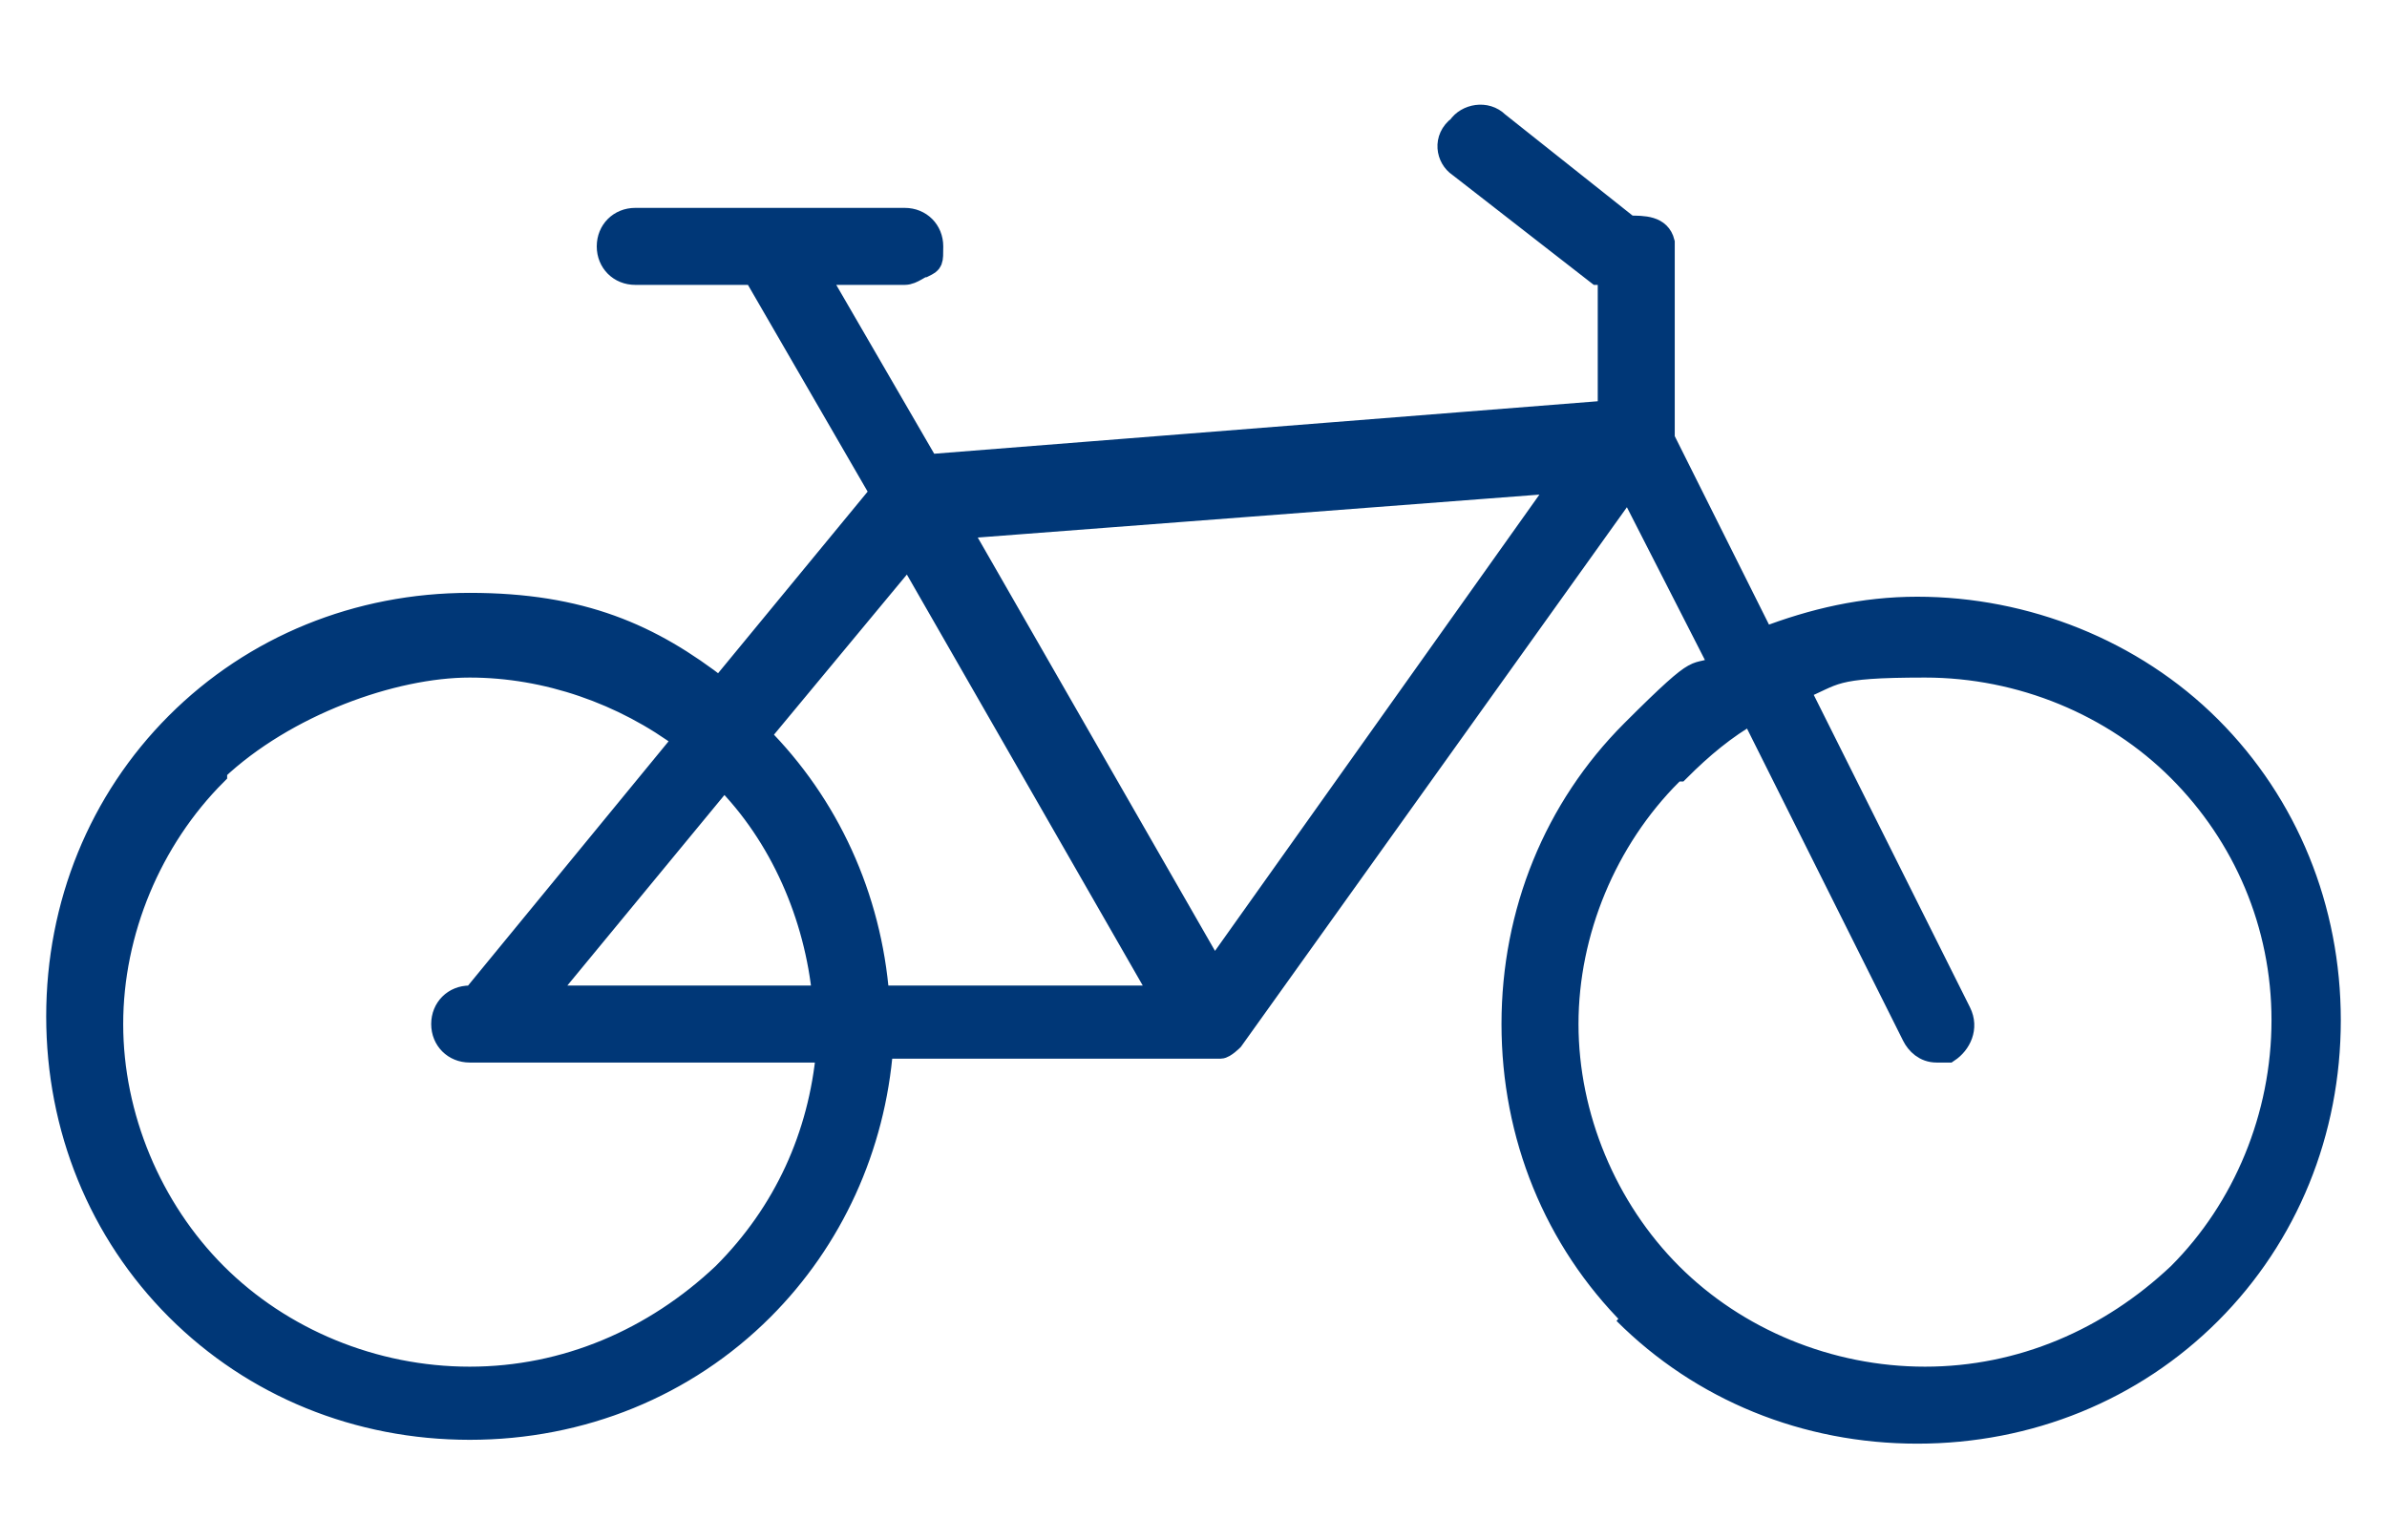
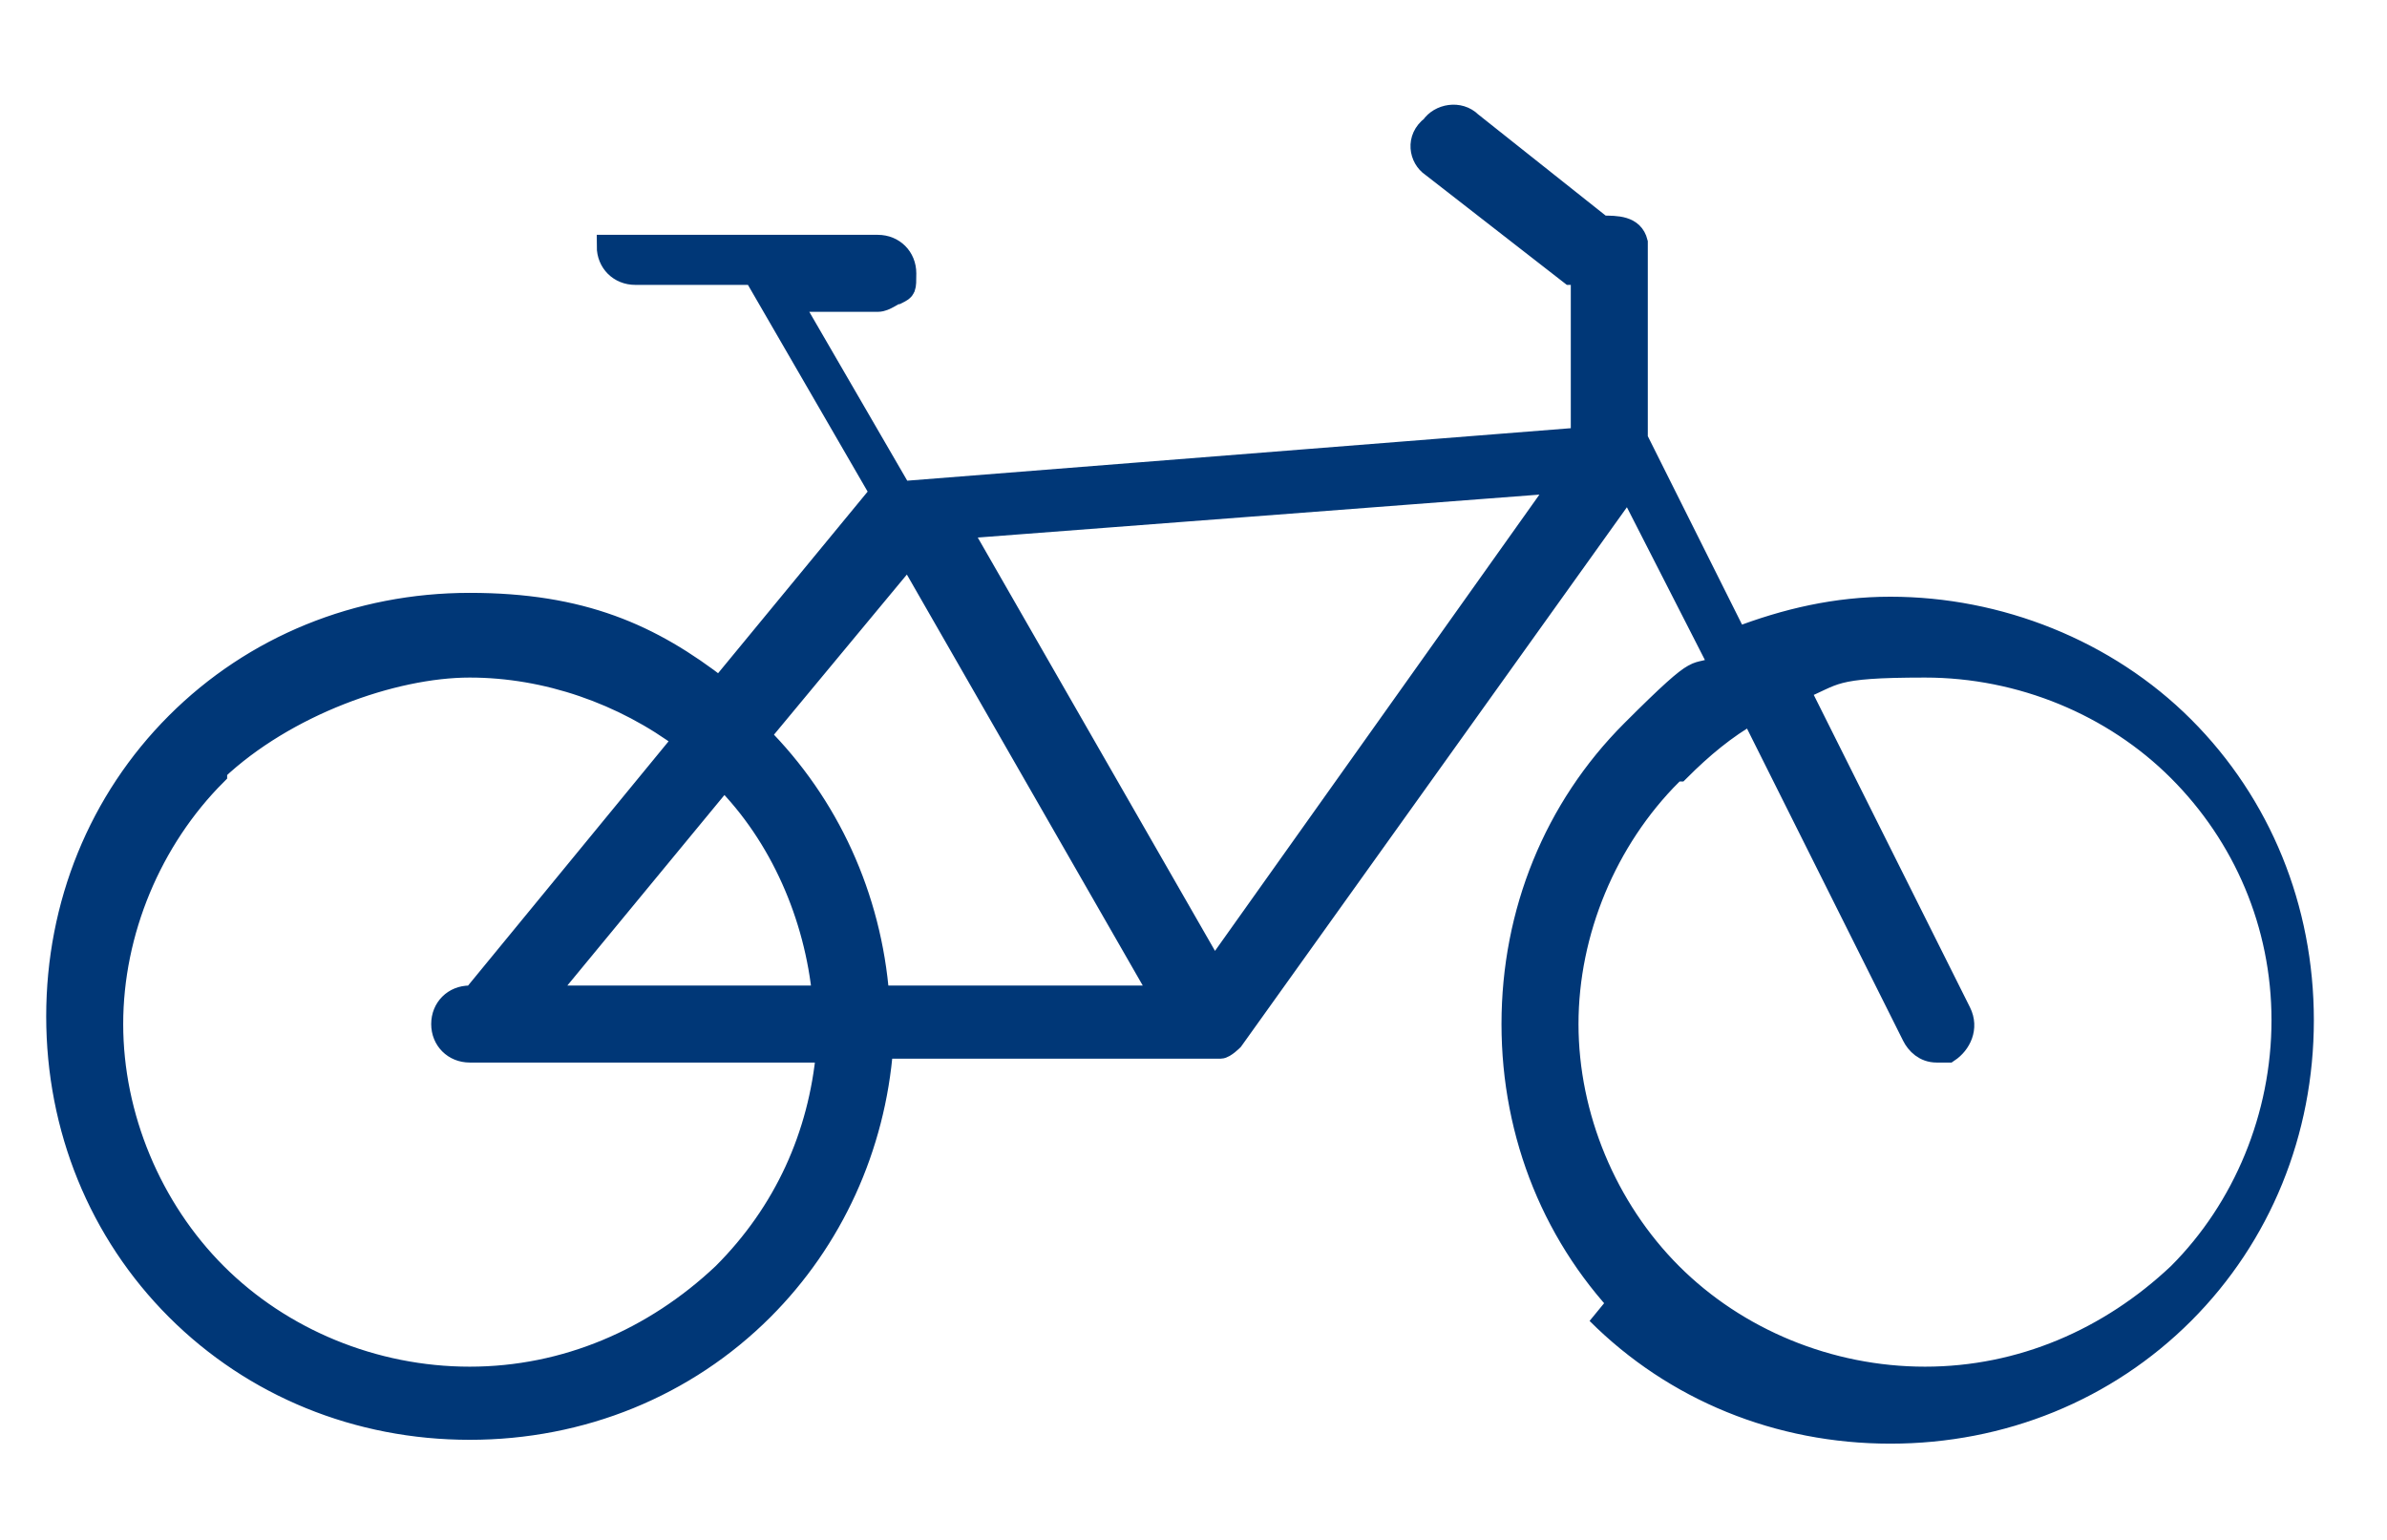
<svg xmlns="http://www.w3.org/2000/svg" viewBox="0 0 62 40">
-   <path d="M42.4 34.2c-2-2-3.1-4.7-3.1-7.6s1.1-5.6 3.1-7.6 1.5-1.3 2.3-1.7l-2.4-4.7L32 27s-.2.2-.3.2h-8.8c-.2 2.6-1.3 5-3.1 6.8-2 2-4.7 3.1-7.6 3.1S6.6 36 4.6 34s-3.1-4.7-3.1-7.6 1.1-5.6 3.1-7.6 4.7-3.1 7.6-3.1 4.7.8 6.5 2.2l4.2-5.1-3.3-5.7h-3.1c-.4 0-.7-.3-.7-.7s.3-.7.7-.7h7c.4 0 .7.3.7.7s0 .4-.2.5c-.1 0-.3.2-.5.2h-2.3l2.9 5 17.7-1.4V7.1h-.3l-3.6-2.8c-.3-.2-.4-.7 0-1 .2-.3.7-.4 1-.1l3.4 2.7c.4 0 .8 0 .9.4v5.1l2.6 5.2c1.3-.5 2.6-.8 4-.8 2.8 0 5.6 1.1 7.6 3.1s3.1 4.7 3.1 7.6-1.1 5.6-3.1 7.6-4.7 3.1-7.6 3.1-5.6-1.1-7.6-3.1l.3.2Zm1-14.1c-1.7 1.7-2.7 4.1-2.7 6.5s1 4.8 2.7 6.5 4.1 2.7 6.6 2.7 4.8-1 6.6-2.7c1.7-1.7 2.7-4.1 2.7-6.6s-1-4.8-2.7-6.5c-1.7-1.7-4.1-2.7-6.6-2.7s-2.3.2-3.3.6l4.2 8.4c.2.4 0 .8-.3 1h-.3c-.3 0-.5-.2-.6-.4l-4.2-8.4c-.7.4-1.3.9-1.9 1.5h-.2Zm-37.8 0c-1.7 1.7-2.7 4.1-2.7 6.5s1 4.8 2.7 6.5c1.7 1.7 4.1 2.7 6.6 2.7s4.8-1 6.6-2.7c1.6-1.6 2.5-3.6 2.7-5.8h-9.3c-.4 0-.7-.3-.7-.7s.3-.7.7-.7h.1l5.5-6.7c-1.6-1.2-3.6-1.9-5.6-1.9s-4.8 1-6.6 2.7Zm24.6 5.8-6.6-11.5-3.9 4.7c1.8 1.8 2.9 4.2 3.1 6.8h7.4Zm-8.8 0c-.2-2.1-1.1-4.2-2.6-5.7l-4.7 5.7h7.3Zm10.1-.6 9.1-12.8-15.7 1.2 6.6 11.5Z" style="fill:#003777;stroke:#003777;stroke-width:.6px" />
+   <path d="M42.4 34.2c-2-2-3.1-4.7-3.1-7.6s1.1-5.6 3.1-7.6 1.5-1.3 2.3-1.7l-2.4-4.7L32 27s-.2.2-.3.2h-8.8c-.2 2.6-1.3 5-3.1 6.8-2 2-4.7 3.1-7.6 3.1S6.6 36 4.6 34s-3.1-4.7-3.1-7.6 1.1-5.6 3.1-7.6 4.7-3.1 7.6-3.1 4.7.8 6.5 2.2l4.2-5.1-3.3-5.7h-3.1c-.4 0-.7-.3-.7-.7h7c.4 0 .7.3.7.7s0 .4-.2.5c-.1 0-.3.2-.5.2h-2.3l2.9 5 17.7-1.4V7.1h-.3l-3.6-2.8c-.3-.2-.4-.7 0-1 .2-.3.7-.4 1-.1l3.4 2.7c.4 0 .8 0 .9.4v5.1l2.6 5.2c1.3-.5 2.6-.8 4-.8 2.8 0 5.6 1.1 7.6 3.1s3.1 4.7 3.1 7.6-1.1 5.6-3.1 7.6-4.7 3.1-7.6 3.1-5.6-1.1-7.6-3.1l.3.2Zm1-14.1c-1.7 1.7-2.7 4.1-2.7 6.5s1 4.8 2.7 6.5 4.1 2.7 6.6 2.7 4.8-1 6.6-2.7c1.7-1.7 2.7-4.1 2.7-6.6s-1-4.8-2.7-6.5c-1.7-1.7-4.1-2.7-6.6-2.7s-2.3.2-3.3.6l4.2 8.4c.2.4 0 .8-.3 1h-.3c-.3 0-.5-.2-.6-.4l-4.2-8.4c-.7.4-1.3.9-1.9 1.5h-.2Zm-37.8 0c-1.7 1.7-2.7 4.1-2.7 6.5s1 4.8 2.7 6.5c1.7 1.7 4.1 2.7 6.6 2.7s4.8-1 6.6-2.7c1.6-1.6 2.5-3.6 2.7-5.8h-9.3c-.4 0-.7-.3-.7-.7s.3-.7.7-.7h.1l5.5-6.7c-1.6-1.2-3.6-1.9-5.6-1.9s-4.8 1-6.6 2.7Zm24.6 5.8-6.6-11.5-3.9 4.7c1.8 1.8 2.9 4.2 3.1 6.8h7.4Zm-8.8 0c-.2-2.1-1.1-4.2-2.6-5.7l-4.7 5.7h7.3Zm10.1-.6 9.1-12.8-15.7 1.2 6.6 11.5Z" style="fill:#003777;stroke:#003777;stroke-width:.6px" />
</svg>